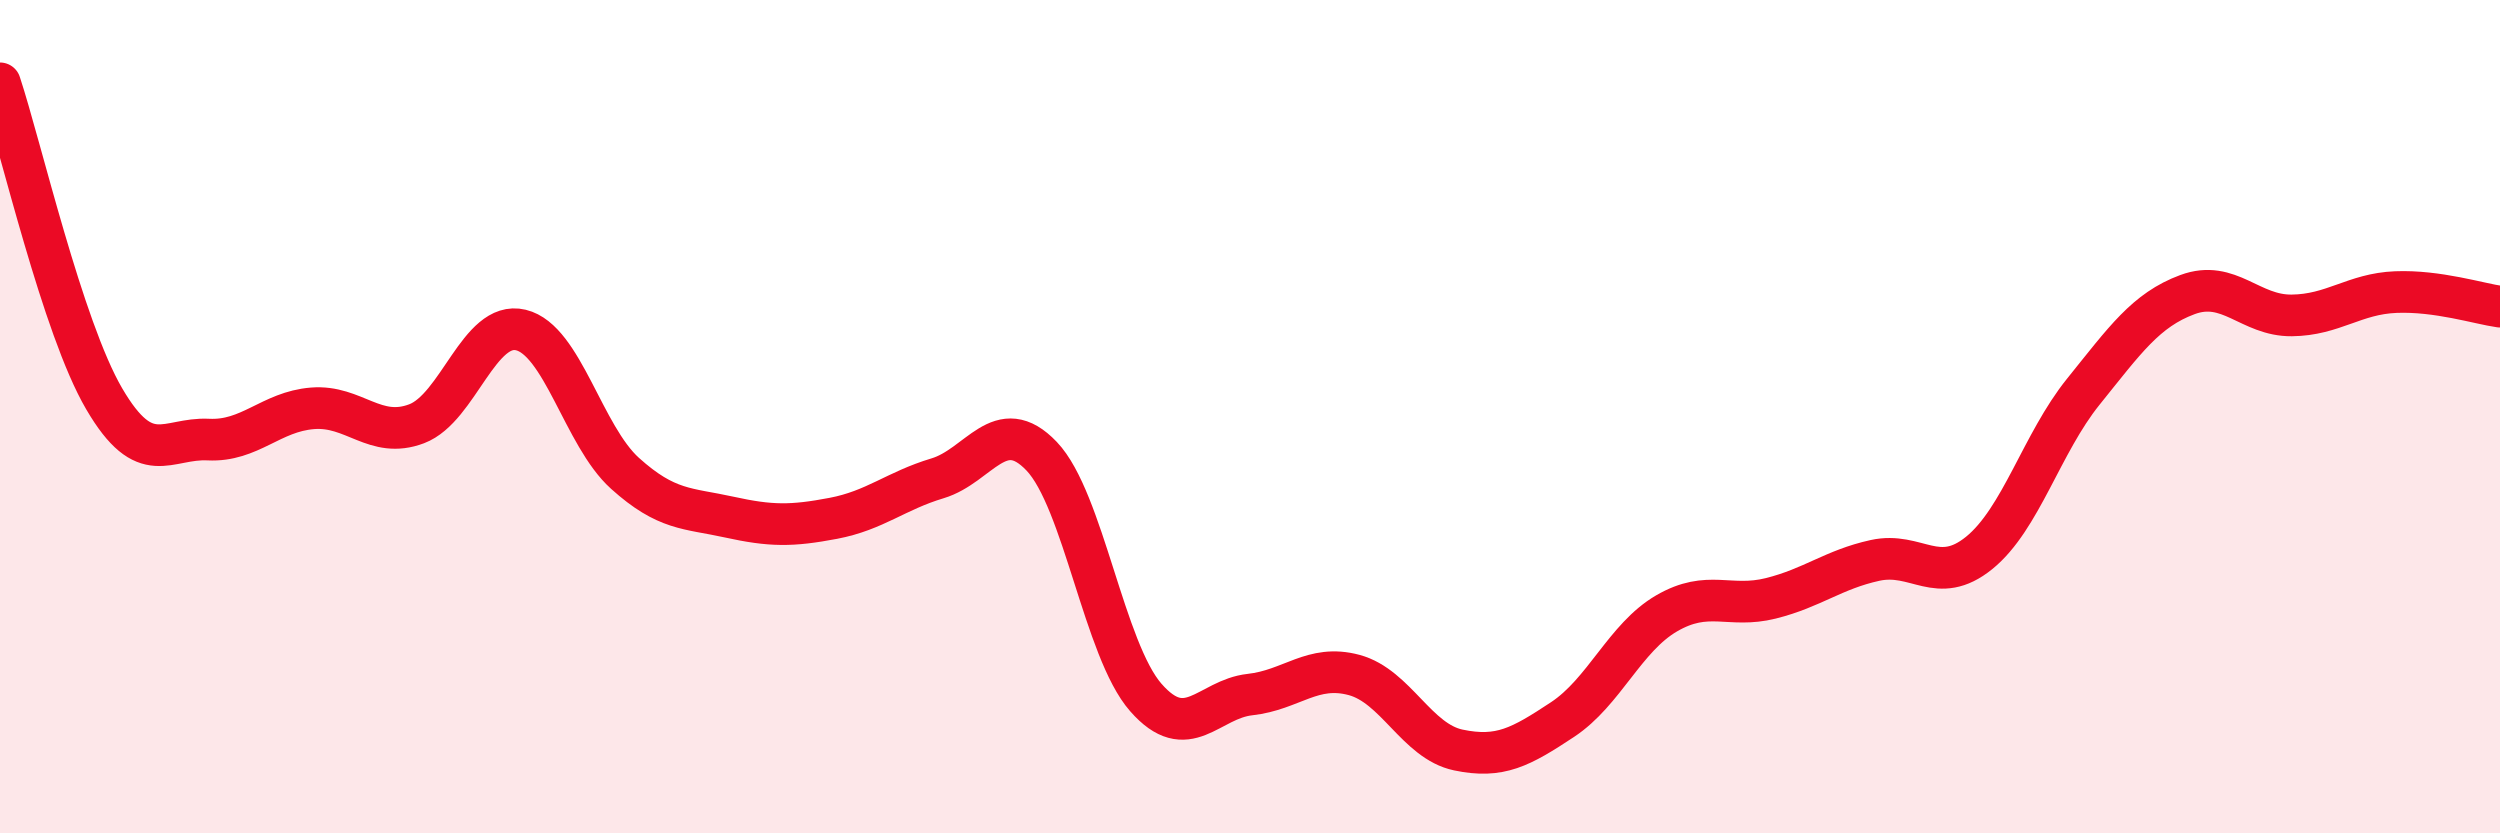
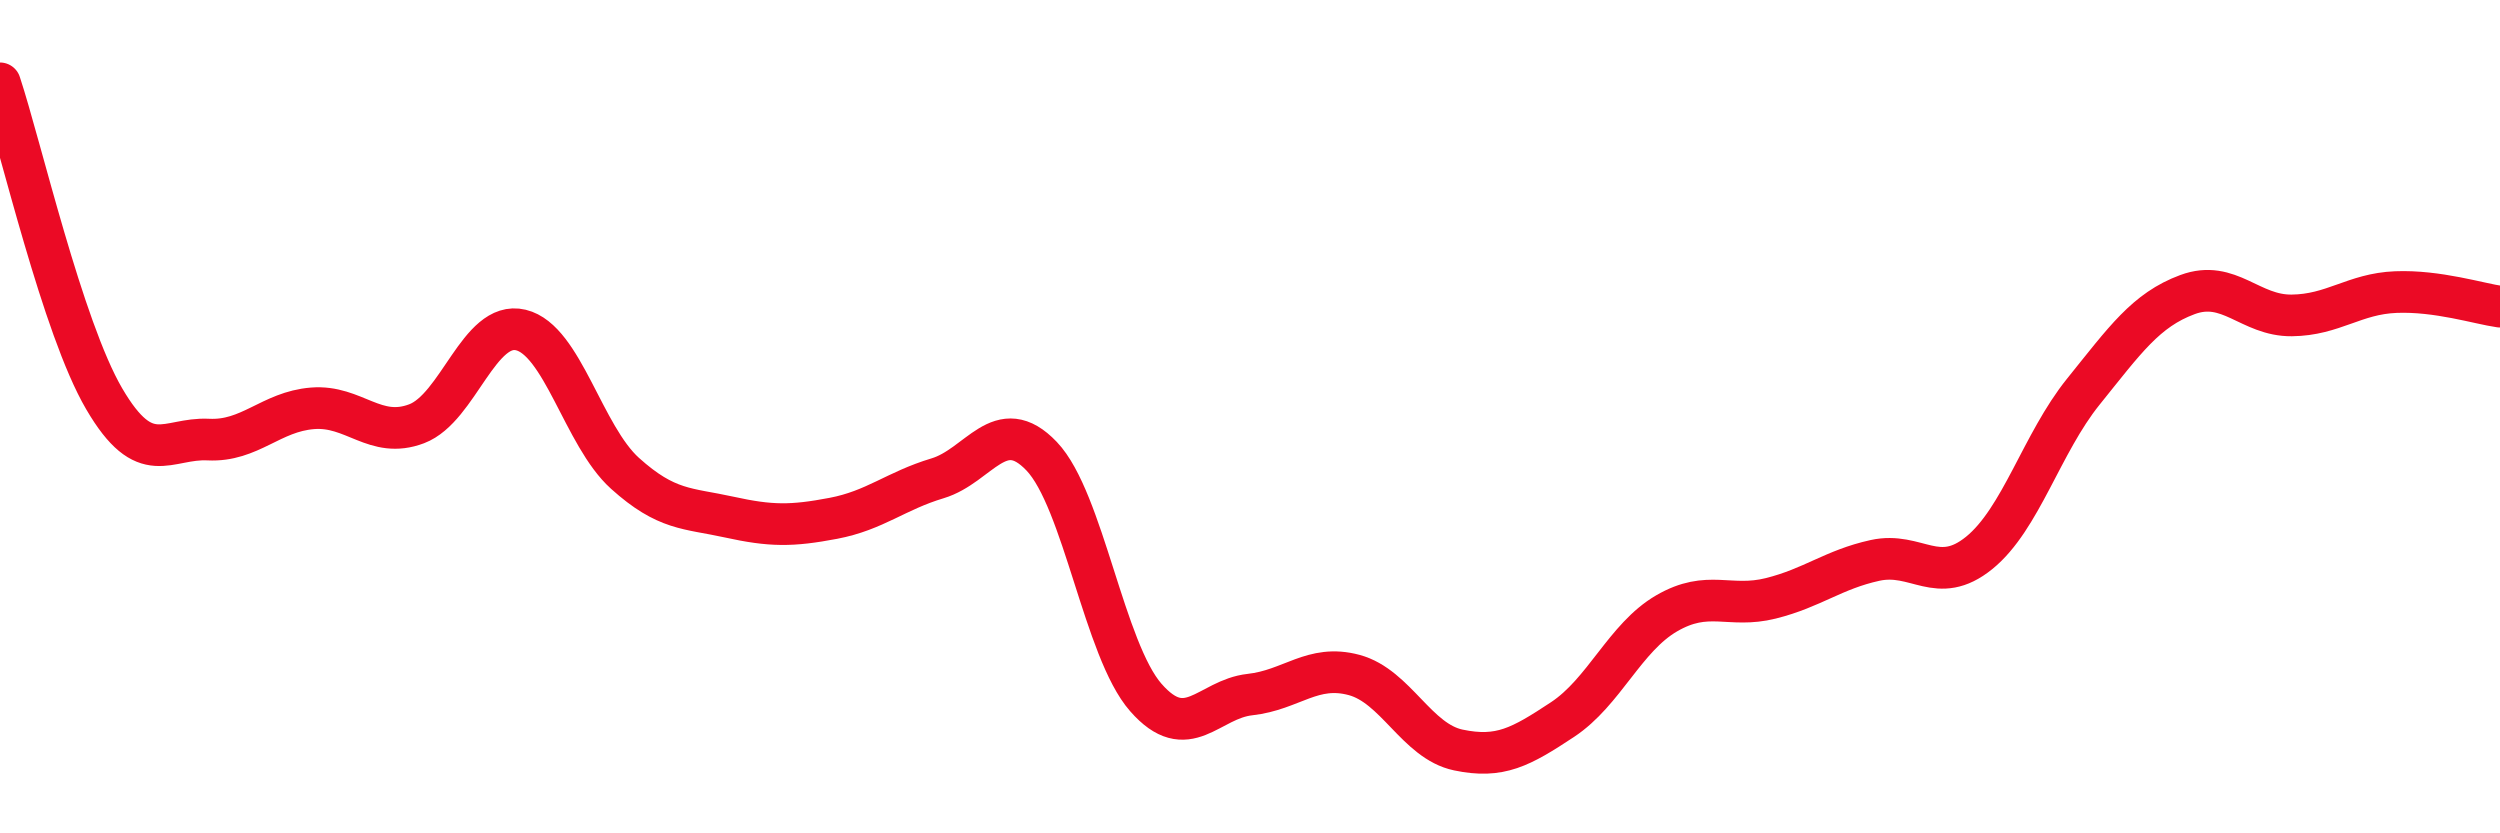
<svg xmlns="http://www.w3.org/2000/svg" width="60" height="20" viewBox="0 0 60 20">
-   <path d="M 0,2 C 0.5,3.51 1.5,7.86 2.5,9.57 C 3.5,11.28 4,10.5 5,10.55 C 6,10.6 6.5,9.88 7.5,9.8 C 8.5,9.72 9,10.55 10,10.17 C 11,9.79 11.5,7.68 12.5,7.92 C 13.5,8.16 14,10.46 15,11.36 C 16,12.26 16.5,12.19 17.5,12.41 C 18.5,12.63 19,12.63 20,12.44 C 21,12.25 21.5,11.78 22.5,11.48 C 23.5,11.18 24,9.9 25,10.95 C 26,12 26.5,15.6 27.5,16.74 C 28.5,17.88 29,16.78 30,16.67 C 31,16.56 31.5,15.93 32.5,16.2 C 33.5,16.47 34,17.79 35,18 C 36,18.21 36.5,17.93 37.5,17.27 C 38.5,16.61 39,15.3 40,14.72 C 41,14.14 41.5,14.61 42.5,14.36 C 43.5,14.11 44,13.67 45,13.45 C 46,13.23 46.5,14.08 47.5,13.27 C 48.5,12.46 49,10.64 50,9.4 C 51,8.16 51.5,7.44 52.5,7.07 C 53.5,6.7 54,7.58 55,7.57 C 56,7.56 56.5,7.05 57.5,7.01 C 58.5,6.97 59.5,7.29 60,7.36L60 20L0 20Z" fill="#EB0A25" opacity="0.1" stroke-linecap="round" stroke-linejoin="round" />
  <path d="M 0,2 C 0.5,3.51 1.5,7.86 2.5,9.57 C 3.5,11.28 4,10.5 5,10.55 C 6,10.6 6.5,9.88 7.5,9.8 C 8.5,9.72 9,10.55 10,10.17 C 11,9.79 11.5,7.68 12.5,7.92 C 13.5,8.16 14,10.46 15,11.36 C 16,12.26 16.5,12.19 17.5,12.41 C 18.5,12.63 19,12.63 20,12.44 C 21,12.25 21.5,11.78 22.5,11.48 C 23.5,11.18 24,9.9 25,10.95 C 26,12 26.5,15.6 27.5,16.74 C 28.5,17.88 29,16.78 30,16.67 C 31,16.56 31.5,15.93 32.5,16.2 C 33.5,16.47 34,17.79 35,18 C 36,18.21 36.5,17.93 37.5,17.27 C 38.5,16.61 39,15.3 40,14.72 C 41,14.14 41.5,14.61 42.5,14.36 C 43.5,14.11 44,13.67 45,13.45 C 46,13.23 46.5,14.08 47.5,13.27 C 48.5,12.46 49,10.64 50,9.4 C 51,8.16 51.5,7.44 52.5,7.07 C 53.5,6.7 54,7.58 55,7.57 C 56,7.56 56.5,7.05 57.5,7.01 C 58.5,6.97 59.5,7.29 60,7.36" stroke="#EB0A25" stroke-width="1" fill="none" stroke-linecap="round" stroke-linejoin="round" />
</svg>